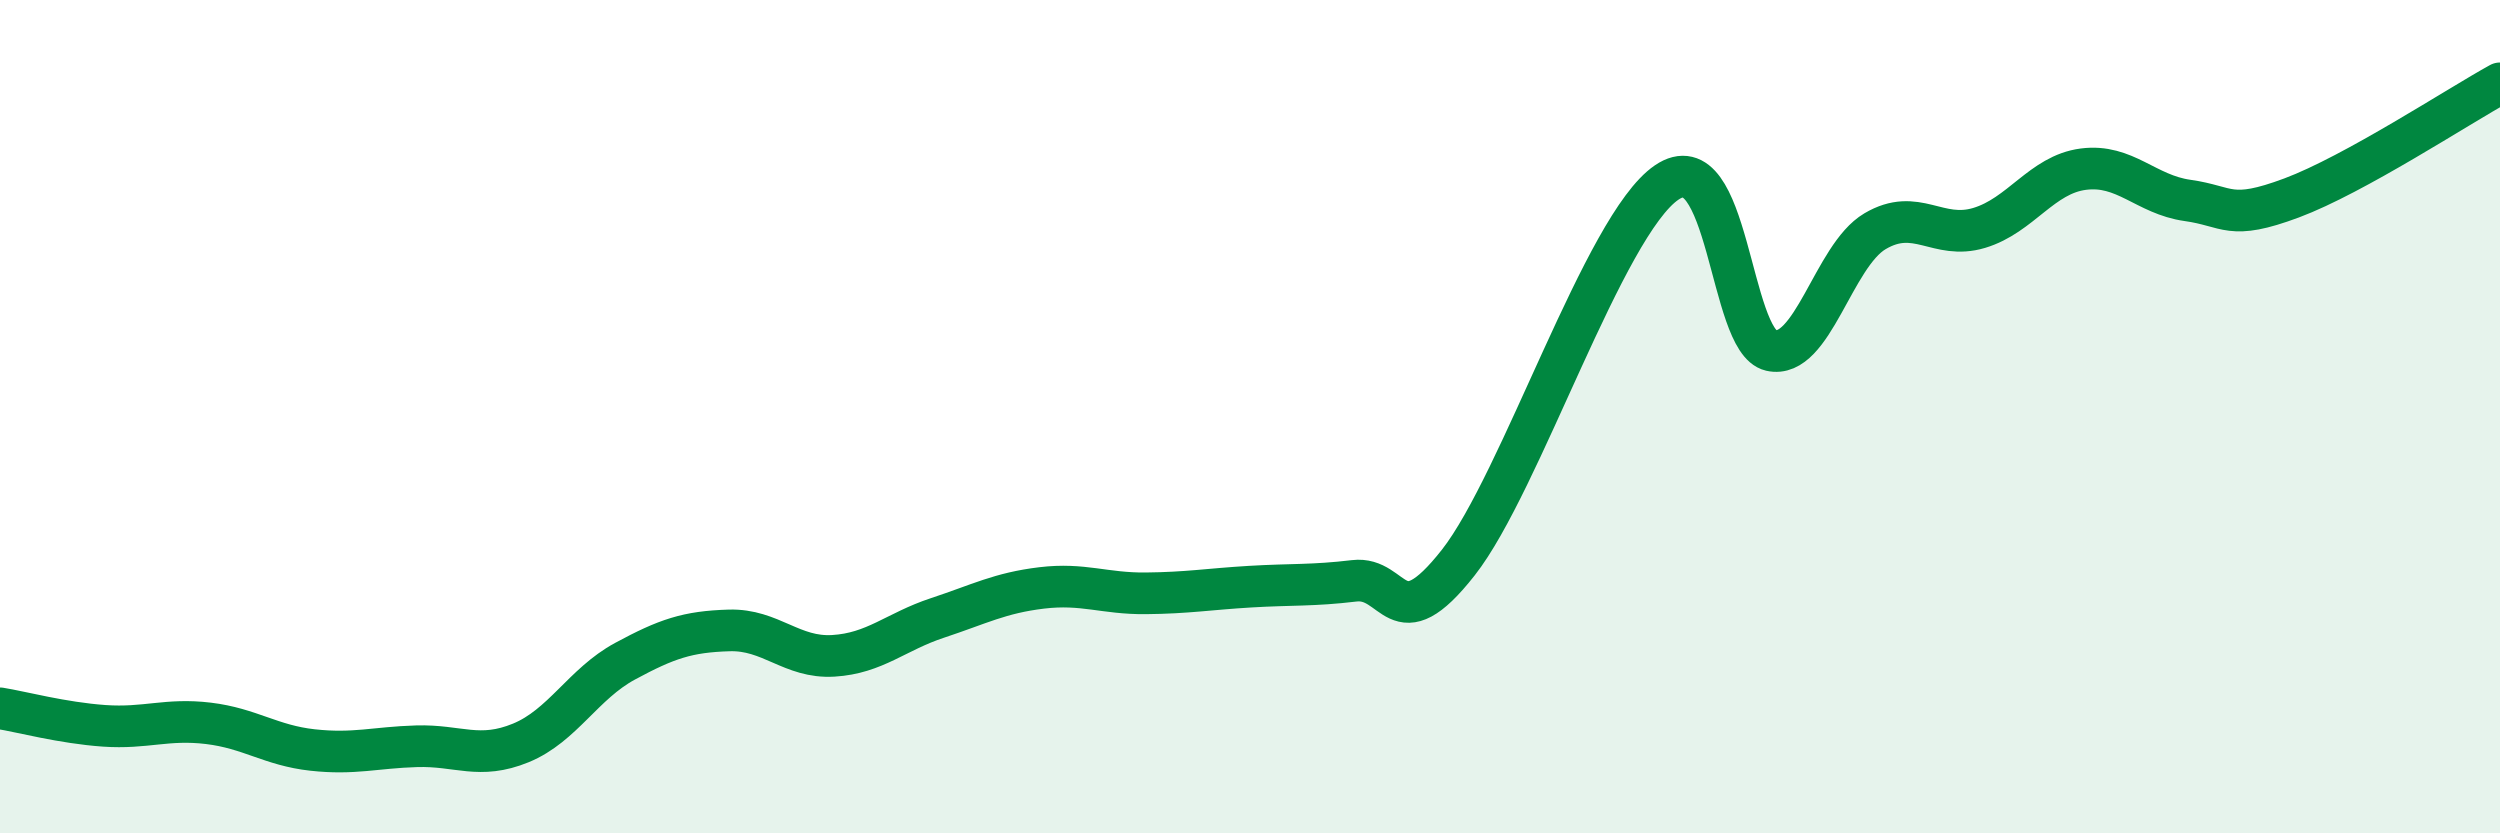
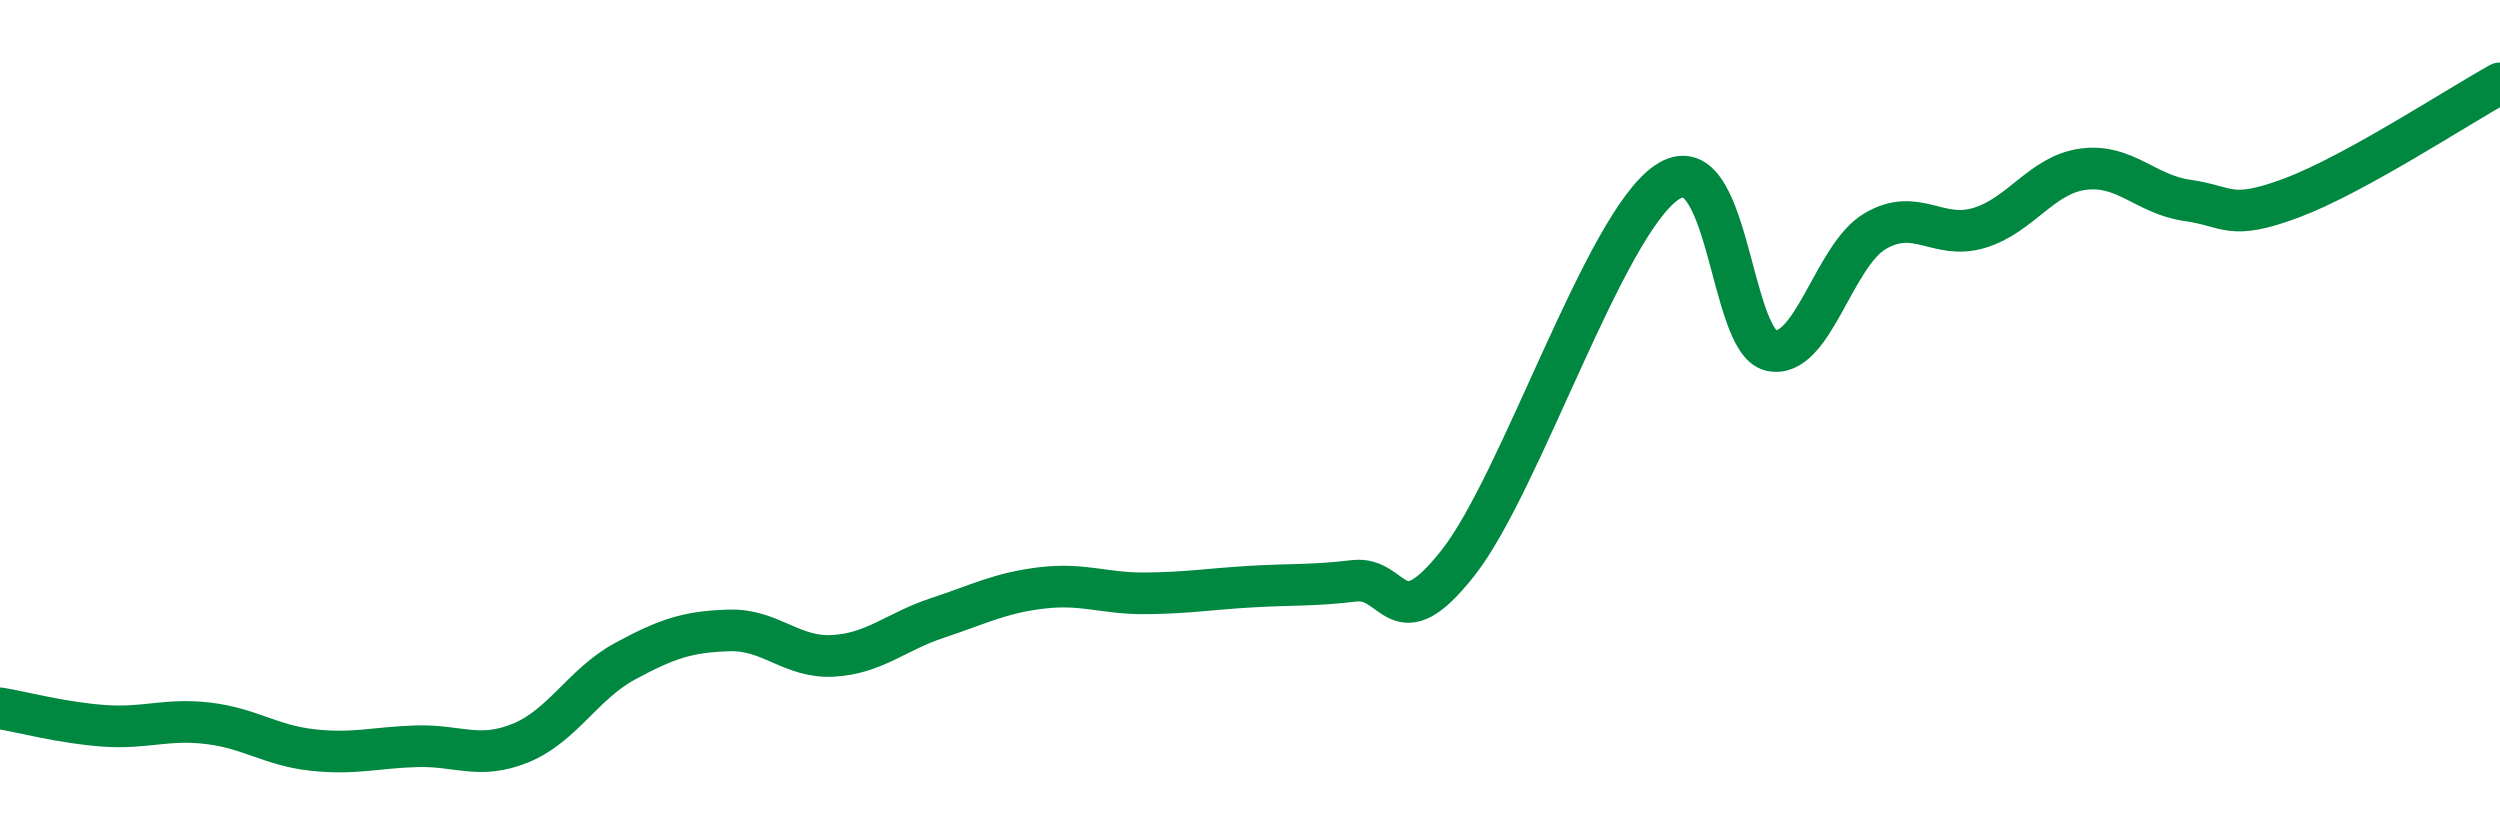
<svg xmlns="http://www.w3.org/2000/svg" width="60" height="20" viewBox="0 0 60 20">
-   <path d="M 0,17 C 0.5,17.08 1.5,17.35 2.5,17.42 C 3.5,17.49 4,17.24 5,17.36 C 6,17.48 6.5,17.89 7.5,18 C 8.5,18.11 9,17.94 10,17.91 C 11,17.88 11.5,18.24 12.5,17.83 C 13.5,17.42 14,16.41 15,15.87 C 16,15.33 16.5,15.16 17.5,15.13 C 18.5,15.1 19,15.8 20,15.74 C 21,15.68 21.5,15.16 22.5,14.83 C 23.5,14.5 24,14.23 25,14.11 C 26,13.99 26.5,14.25 27.5,14.24 C 28.5,14.23 29,14.14 30,14.08 C 31,14.02 31.5,14.06 32.5,13.94 C 33.5,13.82 33.5,15.41 35,13.5 C 36.5,11.59 38.5,5.4 40,4.38 C 41.5,3.36 41.5,8.18 42.5,8.41 C 43.5,8.64 44,6.14 45,5.55 C 46,4.96 46.5,5.77 47.5,5.47 C 48.5,5.17 49,4.19 50,4.06 C 51,3.93 51.5,4.67 52.5,4.81 C 53.5,4.95 53.5,5.31 55,4.75 C 56.5,4.19 59,2.55 60,2L60 20L0 20Z" fill="#008740" opacity="0.1" stroke-linecap="round" stroke-linejoin="round" />
  <path d="M 0,17 C 0.5,17.08 1.5,17.35 2.5,17.42 C 3.5,17.49 4,17.24 5,17.36 C 6,17.48 6.5,17.89 7.5,18 C 8.5,18.11 9,17.94 10,17.91 C 11,17.88 11.5,18.24 12.5,17.83 C 13.5,17.42 14,16.41 15,15.87 C 16,15.33 16.5,15.16 17.5,15.13 C 18.5,15.1 19,15.8 20,15.74 C 21,15.68 21.5,15.16 22.5,14.83 C 23.5,14.5 24,14.23 25,14.11 C 26,13.99 26.5,14.25 27.5,14.24 C 28.5,14.23 29,14.14 30,14.08 C 31,14.02 31.5,14.06 32.5,13.94 C 33.5,13.82 33.5,15.41 35,13.5 C 36.5,11.59 38.5,5.4 40,4.38 C 41.5,3.36 41.5,8.18 42.5,8.41 C 43.5,8.64 44,6.14 45,5.55 C 46,4.96 46.5,5.77 47.5,5.47 C 48.5,5.17 49,4.19 50,4.06 C 51,3.93 51.5,4.67 52.5,4.81 C 53.5,4.95 53.5,5.31 55,4.75 C 56.5,4.19 59,2.55 60,2" stroke="#008740" stroke-width="1" fill="none" stroke-linecap="round" stroke-linejoin="round" />
</svg>